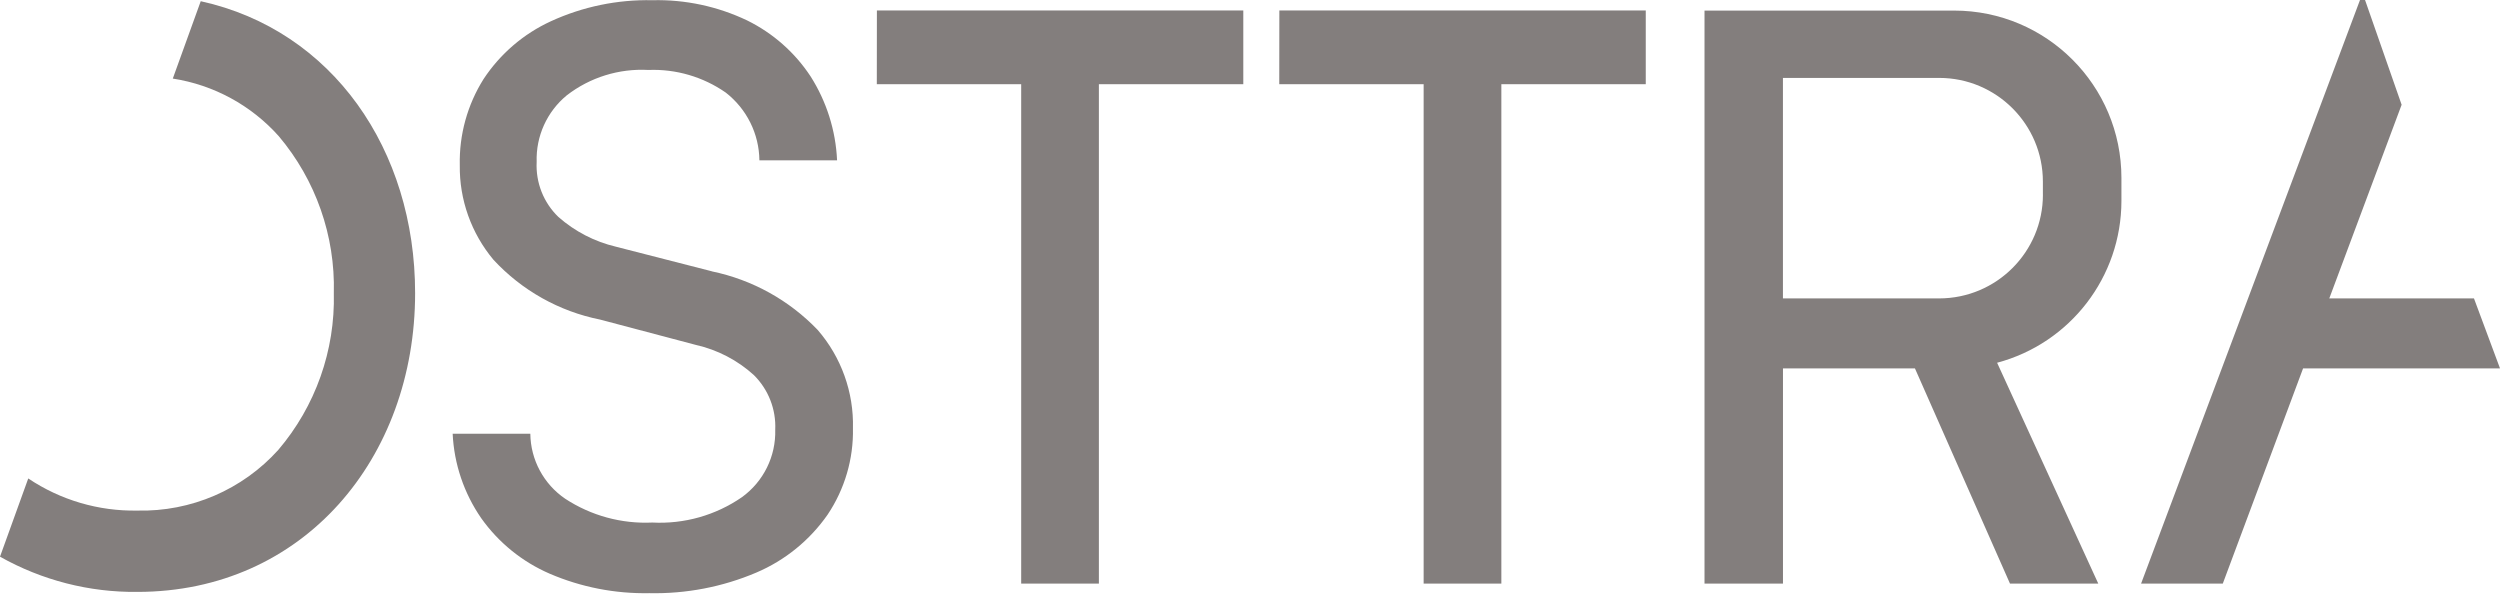
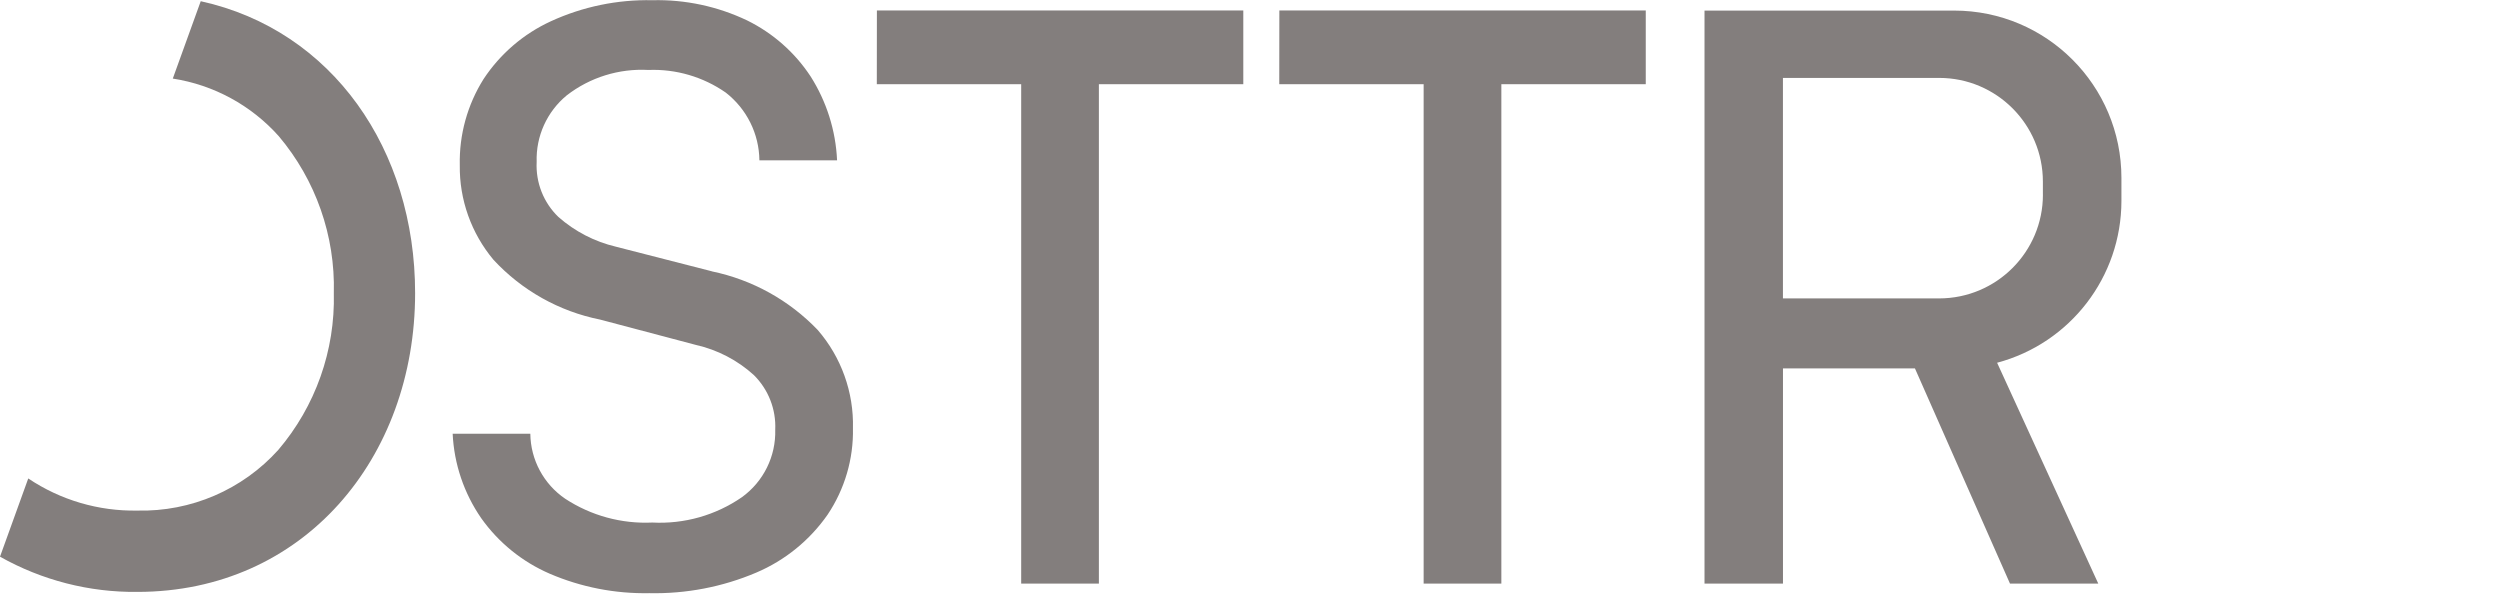
<svg xmlns="http://www.w3.org/2000/svg" width="200" height="48" viewBox="0 0 200 48" fill="none">
  <path d="M56.946 21.703L49.273 19.736C47.569 19.333 45.989 18.516 44.676 17.36C43.483 16.213 42.849 14.606 42.933 12.953C42.866 10.9 43.756 8.933 45.343 7.626C47.206 6.186 49.526 5.467 51.876 5.597C54.079 5.51 56.249 6.146 58.059 7.406C59.736 8.71 60.729 10.703 60.752 12.826H66.966C66.859 10.44 66.126 8.12 64.842 6.103C63.579 4.187 61.829 2.647 59.769 1.633C57.406 0.507 54.813 -0.047 52.196 0.017C49.399 -0.043 46.623 0.53 44.079 1.697C41.883 2.703 40.016 4.307 38.686 6.323C37.393 8.38 36.73 10.773 36.783 13.203C36.743 15.97 37.7 18.656 39.476 20.78C41.746 23.233 44.729 24.91 48.006 25.566L55.679 27.596C57.403 27.986 58.999 28.816 60.309 30.006C61.472 31.159 62.093 32.746 62.019 34.383C62.076 36.509 61.079 38.526 59.356 39.773C57.259 41.223 54.739 41.936 52.189 41.803C49.723 41.919 47.283 41.253 45.216 39.899C43.493 38.726 42.45 36.783 42.426 34.699H36.213C36.326 37.119 37.12 39.459 38.496 41.453C39.883 43.409 41.779 44.946 43.983 45.899C46.496 46.976 49.209 47.506 51.943 47.453C54.883 47.516 57.799 46.956 60.506 45.806C62.803 44.829 64.779 43.223 66.206 41.176C67.576 39.133 68.286 36.719 68.236 34.259C68.309 31.379 67.302 28.573 65.416 26.396C63.132 24.013 60.182 22.38 56.953 21.71L56.946 21.703Z" fill="#837E7D" />
  <path d="M156.328 0.847H136.361V29.47V46.686H142.638V29.47H153.194L160.798 46.686H167.861L159.768 29.02C165.631 27.456 169.711 22.143 169.714 16.076V14.233C169.714 6.843 163.728 0.85 156.334 0.847H156.328V0.847ZM163.434 15.566C163.434 20.153 159.718 23.87 155.131 23.873H142.635V6.233H155.134C159.714 6.233 163.431 9.947 163.431 14.53V15.57L163.434 15.566Z" fill="#837E7D" />
-   <path d="M197.913 23.87H186.344L192.13 8.38L189.203 0H188.8L171.287 46.686H177.824L184.247 29.47H200L197.917 23.87H197.913Z" fill="#837E7D" />
  <path d="M16.06 0.093L13.823 6.286C17.1 6.793 20.096 8.423 22.303 10.896C25.26 14.4 26.826 18.863 26.706 23.446C26.82 28.033 25.236 32.503 22.26 35.996C19.39 39.179 15.273 40.949 10.986 40.846C7.883 40.903 4.837 40.006 2.26 38.276L0 44.536C3.353 46.422 7.143 47.396 10.99 47.352C24.286 47.352 33.209 36.649 33.209 23.453C33.213 11.993 26.61 2.42 16.06 0.097V0.093Z" fill="#837E7D" />
  <path d="M70.142 6.736H81.695V46.686H87.911V6.736H99.464V0.836H70.152L70.145 6.733L70.142 6.736Z" fill="#837E7D" />
  <path d="M102.338 6.736H113.891V46.686H120.108V6.736H131.661V0.836H102.348L102.341 6.733L102.338 6.736Z" fill="#837E7D" />
</svg>